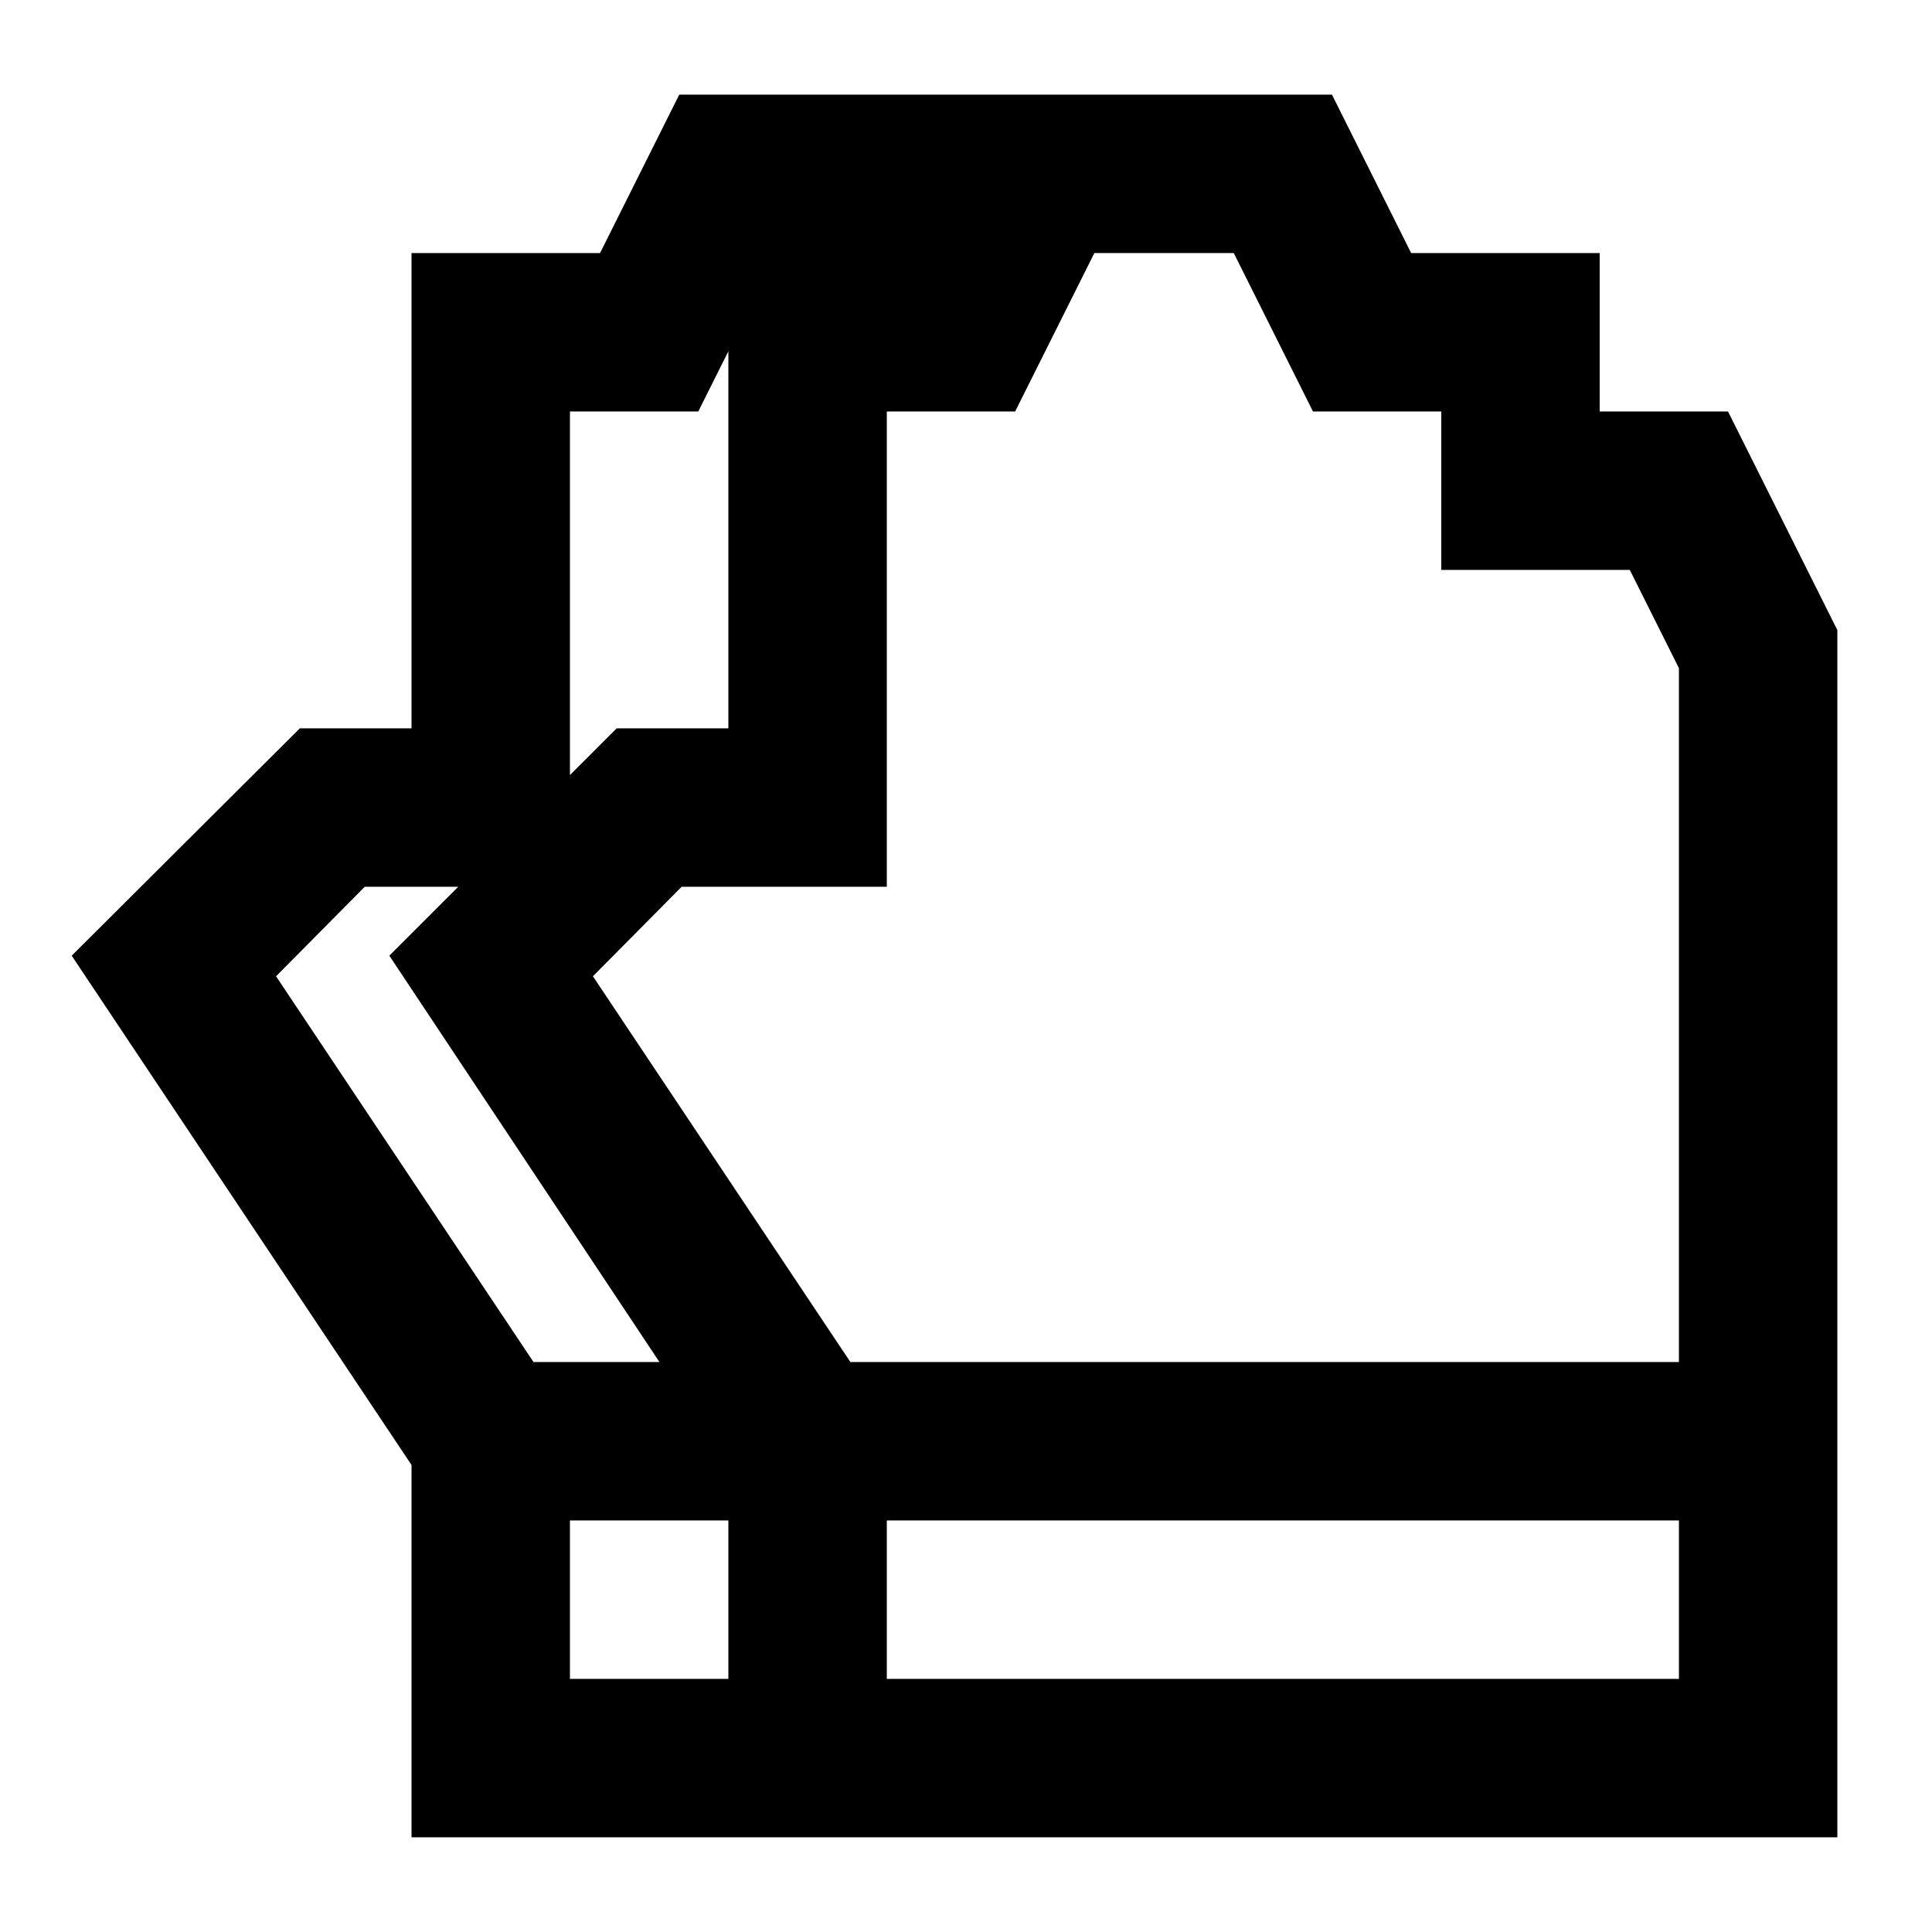
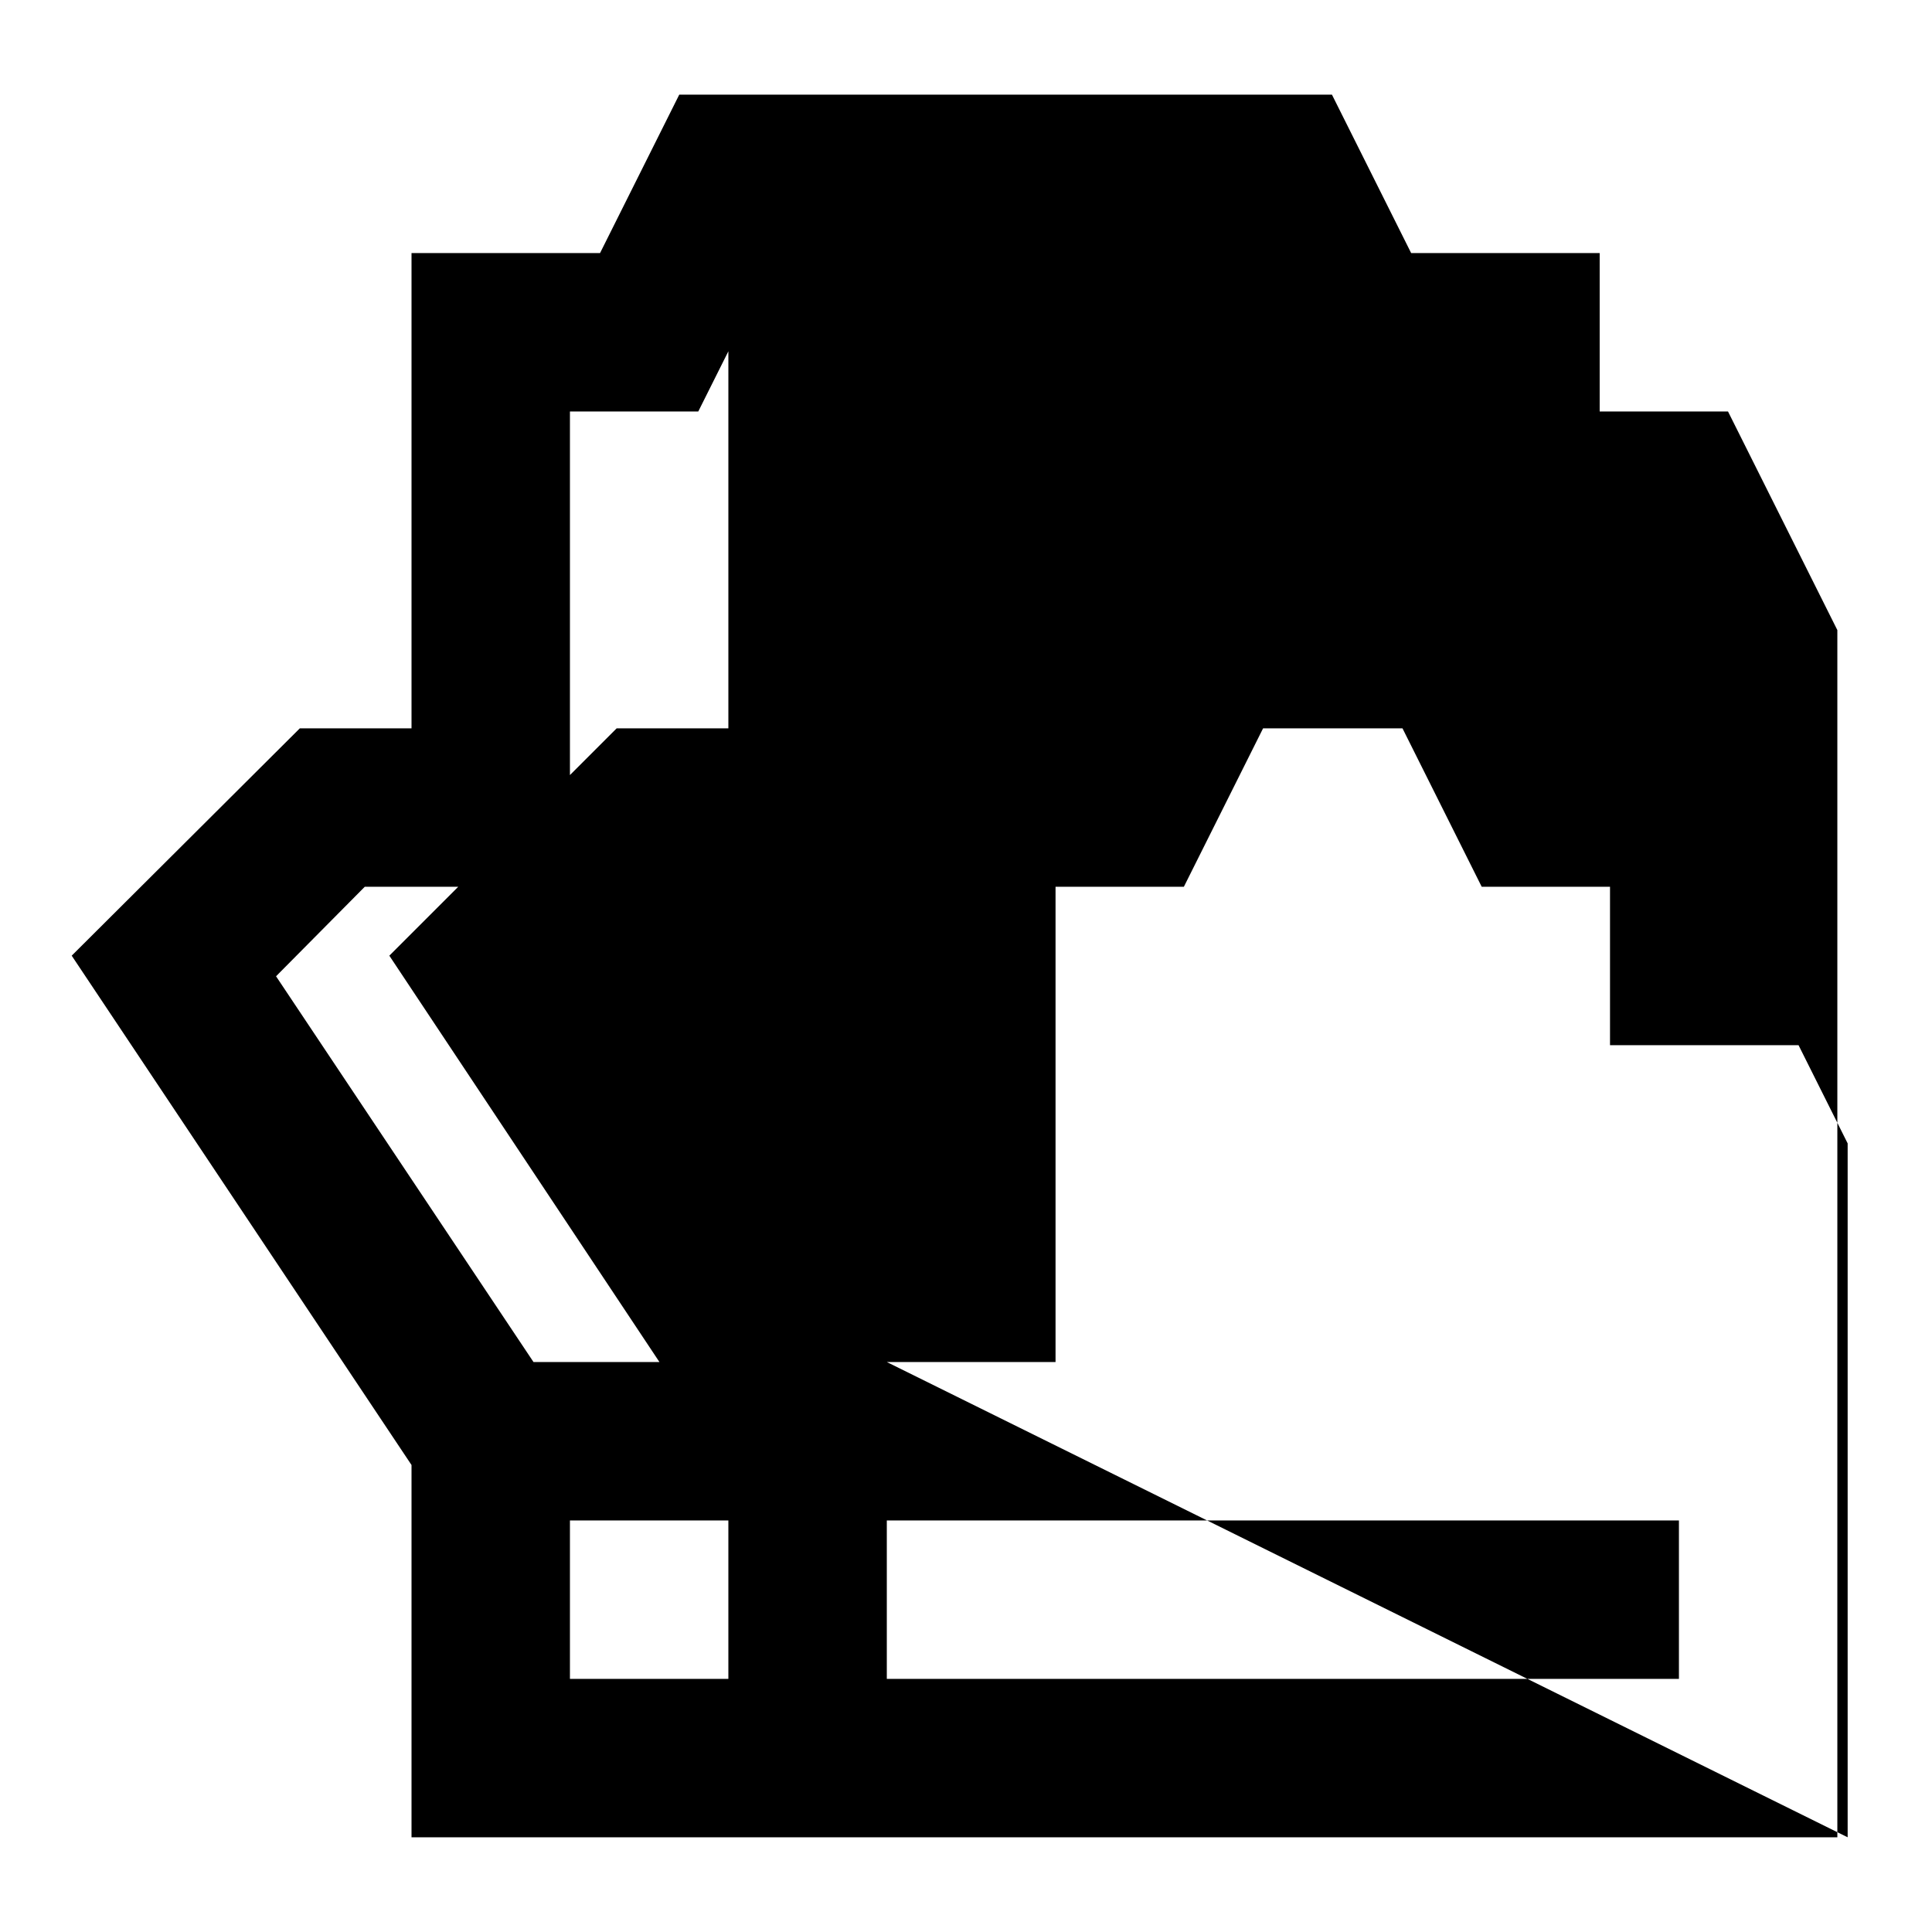
<svg xmlns="http://www.w3.org/2000/svg" fill="#000000" width="800px" height="800px" version="1.1" viewBox="144 144 512 512">
-   <path d="m601.94 253.05h-34.008v-41.984h-49.961l-20.992-41.984h-172.97l-20.992 41.984h-49.961v125.95h-29.598l-60.457 60.246 90.055 134.98v98.66h377.86v-319.92zm-306.9 0h34.008l7.977-15.953v99.922h-29.602l-12.383 12.383zm-54.371 125.95h24.77l-18.262 18.262 71.582 107.69h-33.375l-68.227-102.23zm96.355 209.92h-41.984v-41.984h41.984zm251.91 0h-209.92v-41.984h209.92zm-209.92-83.969h-9.656l-68.227-102.23 23.512-23.719h54.371v-125.95h34.008l20.992-41.984h36.945l20.992 41.984h34.004v41.984h49.961l13.016 26.027v183.89z" />
+   <path d="m601.94 253.05h-34.008v-41.984h-49.961l-20.992-41.984h-172.97l-20.992 41.984h-49.961v125.95h-29.598l-60.457 60.246 90.055 134.98v98.66h377.86v-319.92zm-306.9 0h34.008l7.977-15.953v99.922h-29.602l-12.383 12.383zm-54.371 125.95h24.77l-18.262 18.262 71.582 107.69h-33.375l-68.227-102.23zm96.355 209.92h-41.984v-41.984h41.984zm251.91 0h-209.92v-41.984h209.92zm-209.92-83.969h-9.656h54.371v-125.95h34.008l20.992-41.984h36.945l20.992 41.984h34.004v41.984h49.961l13.016 26.027v183.89z" />
</svg>